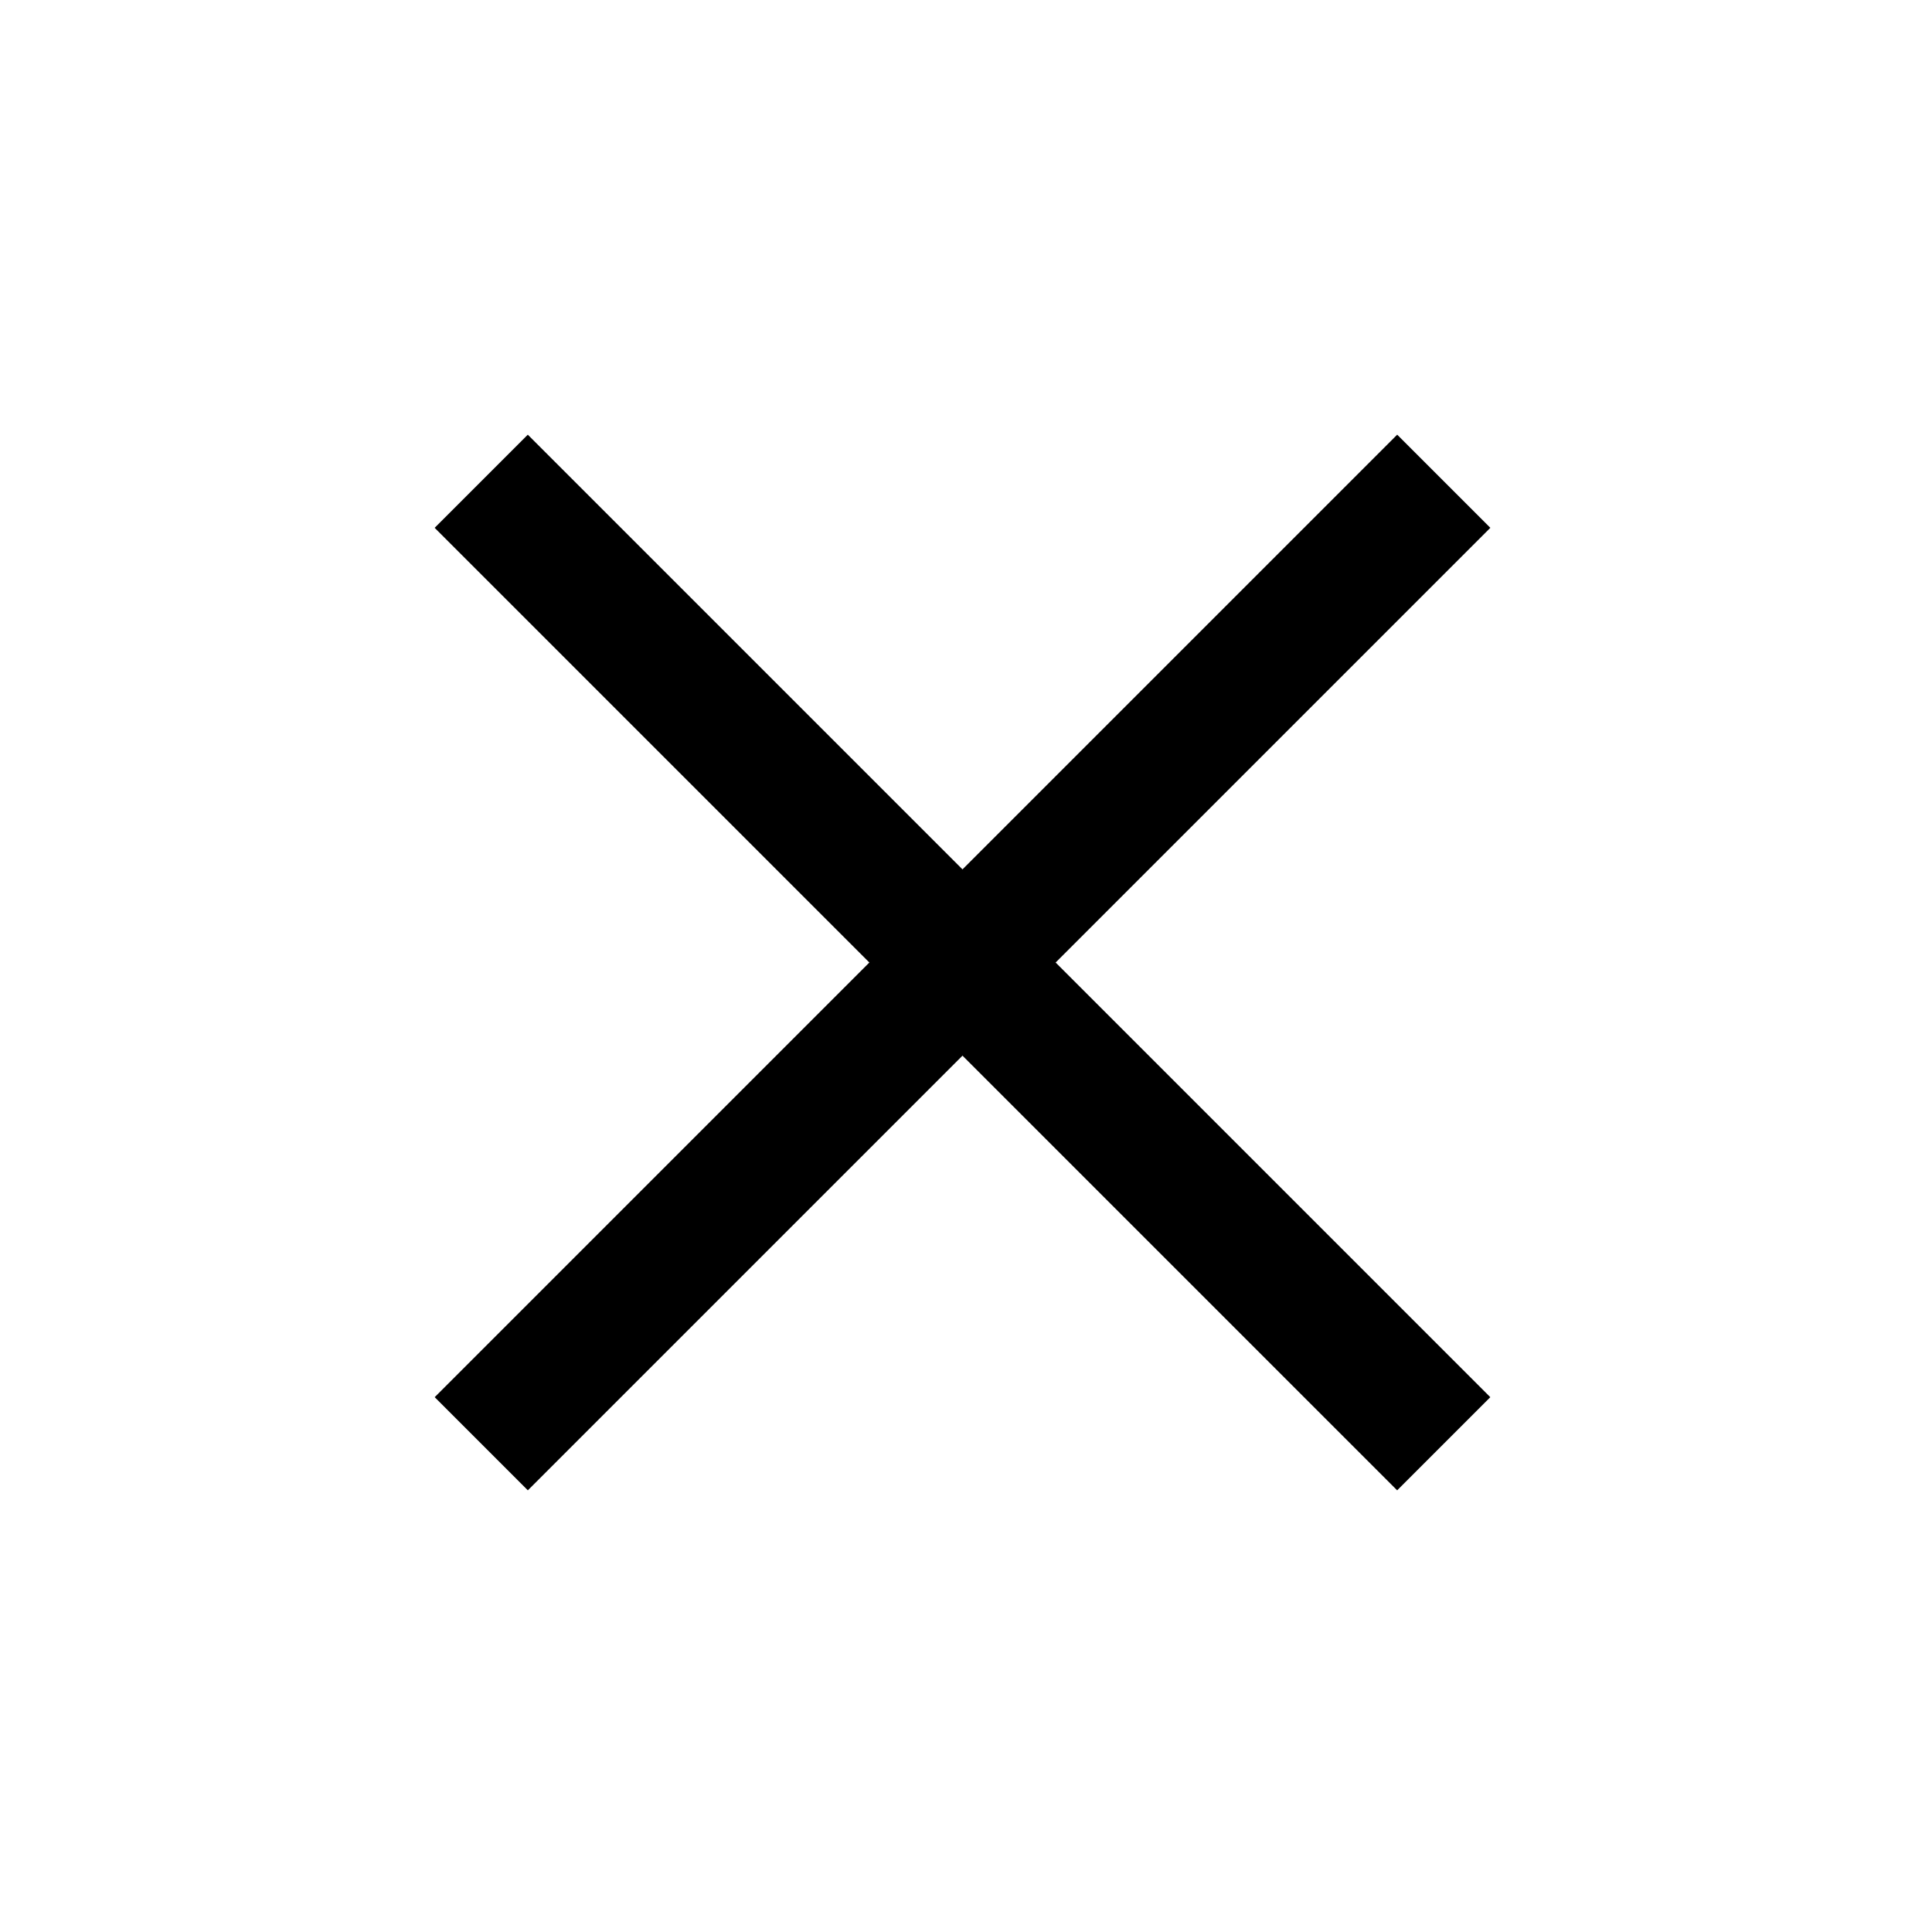
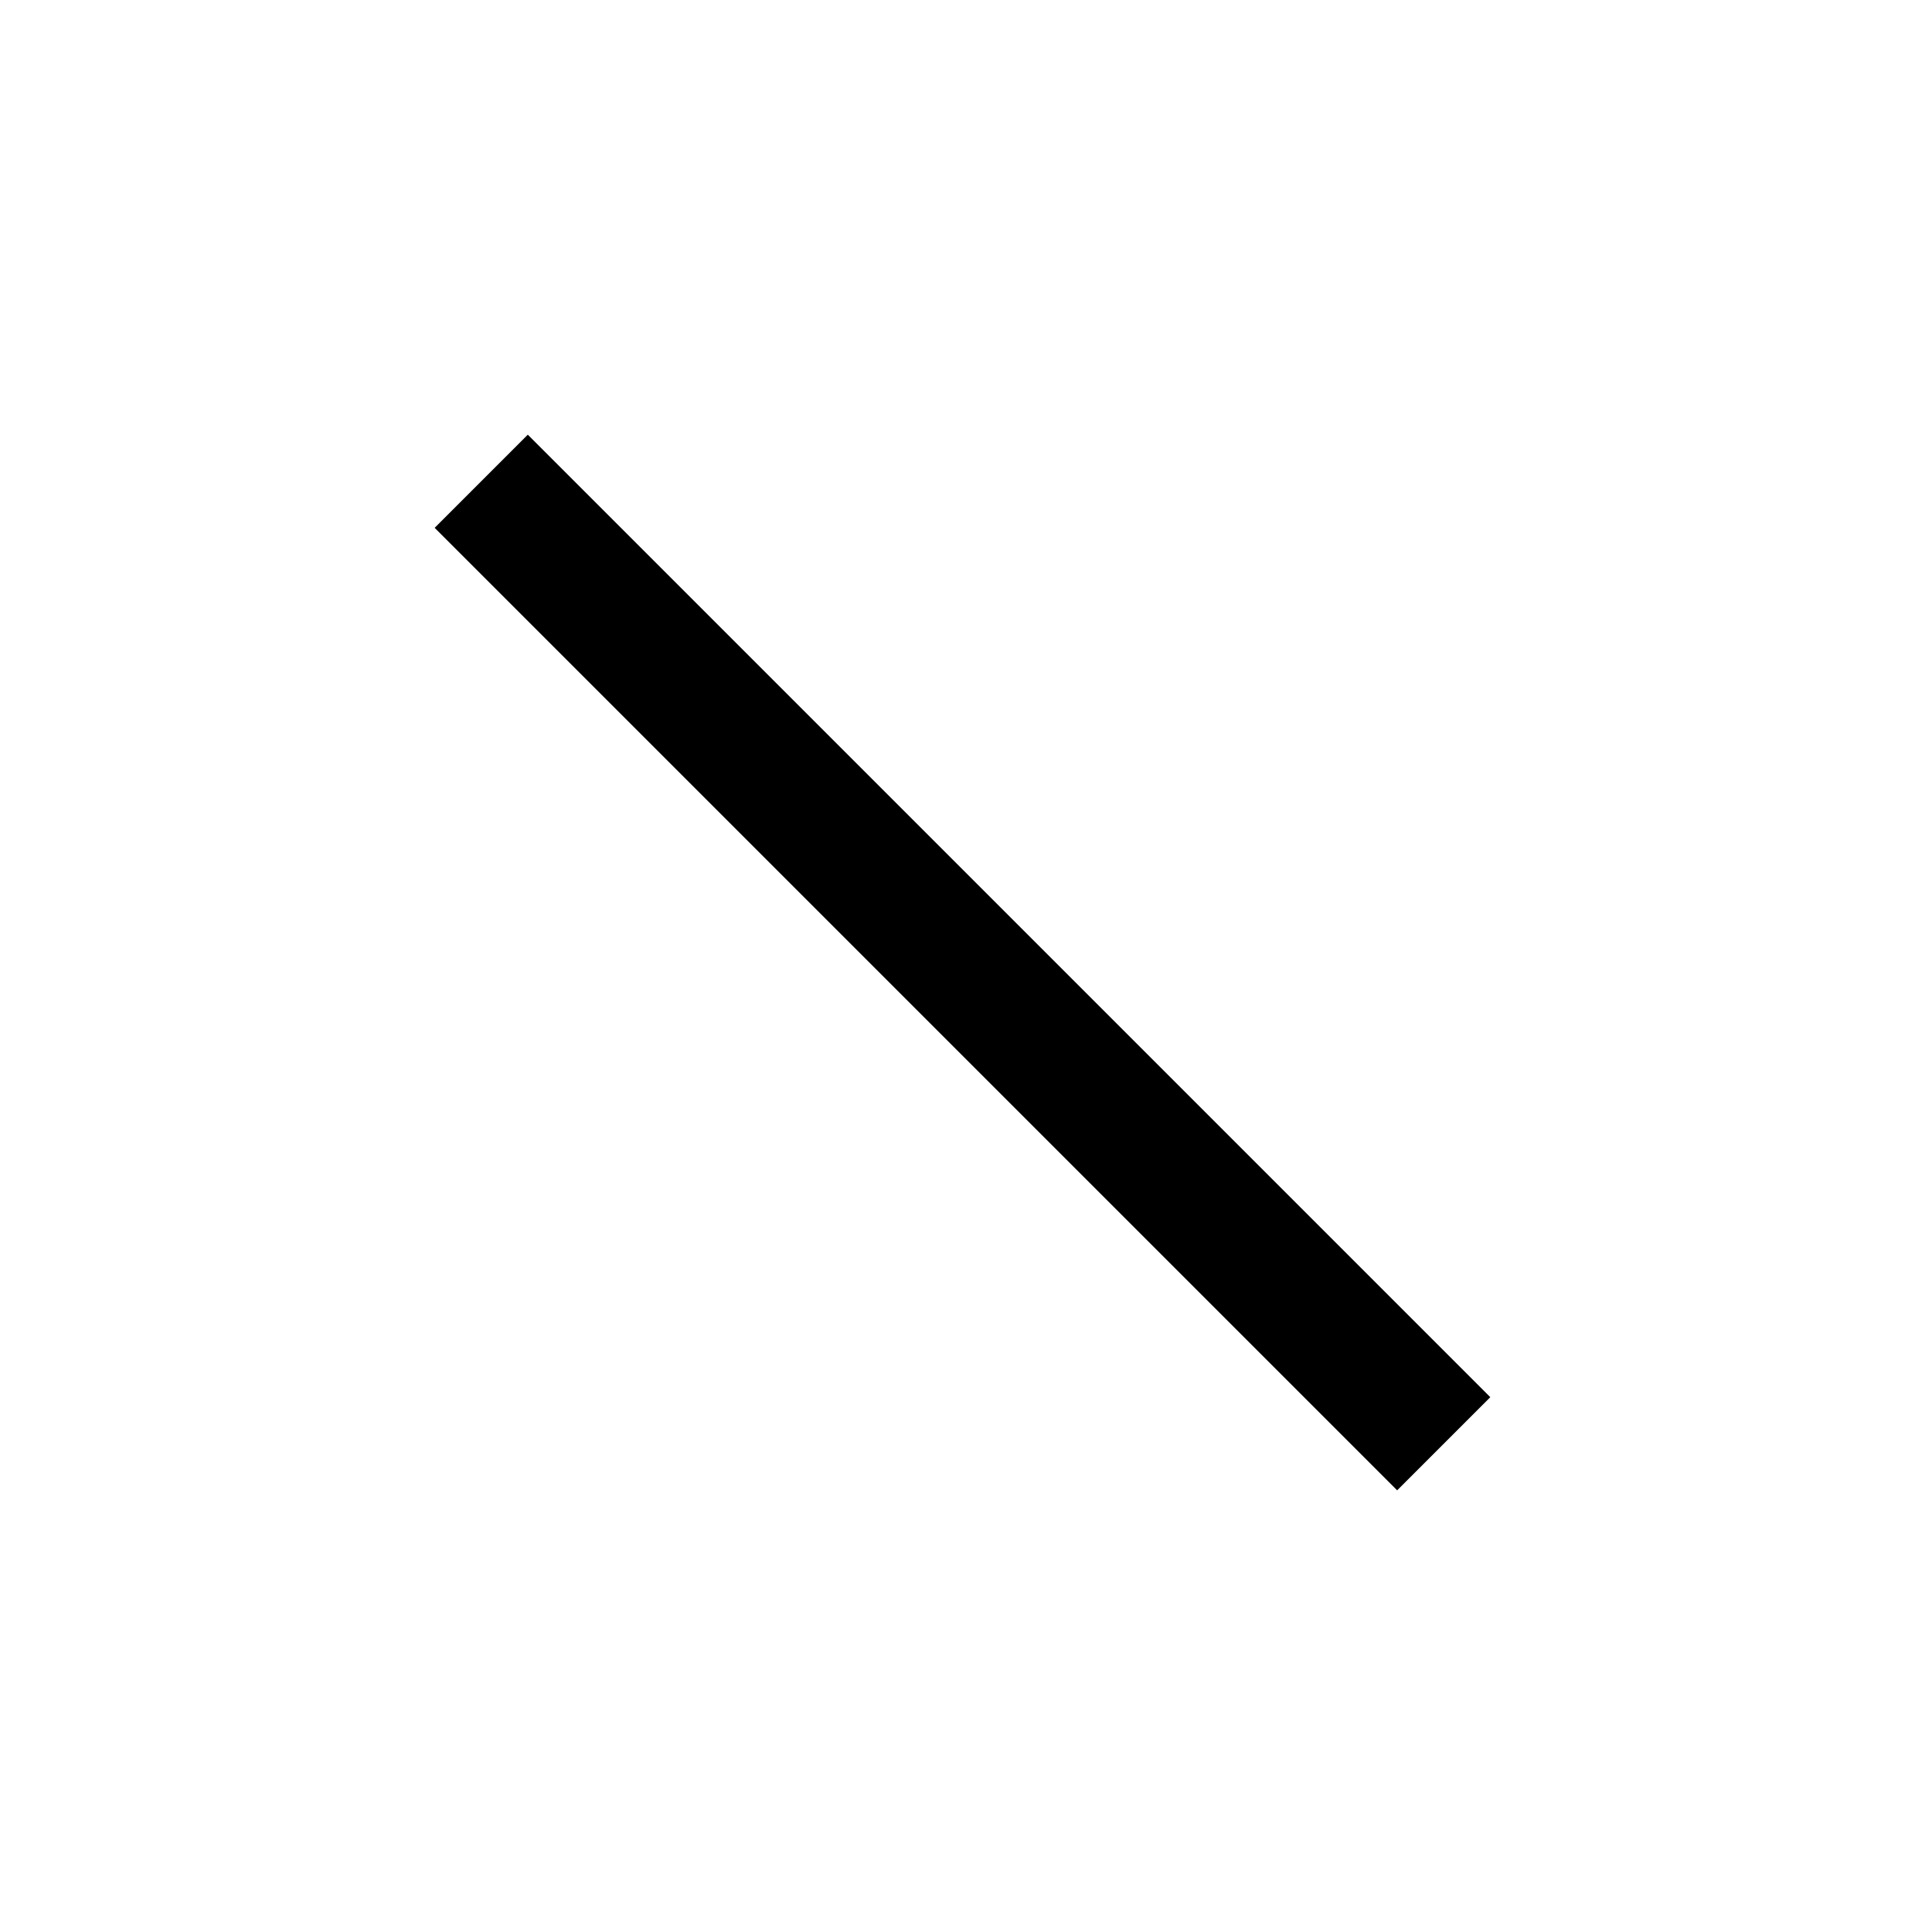
<svg xmlns="http://www.w3.org/2000/svg" width="44" height="44" viewBox="0 0 44 44" fill="none">
-   <rect x="12.021" y="33.941" width="3" height="31" transform="rotate(-135 12.021 33.941)" fill="black" />
  <rect x="9.899" y="12.021" width="3" height="31" transform="rotate(-45 9.899 12.021)" fill="black" />
</svg>